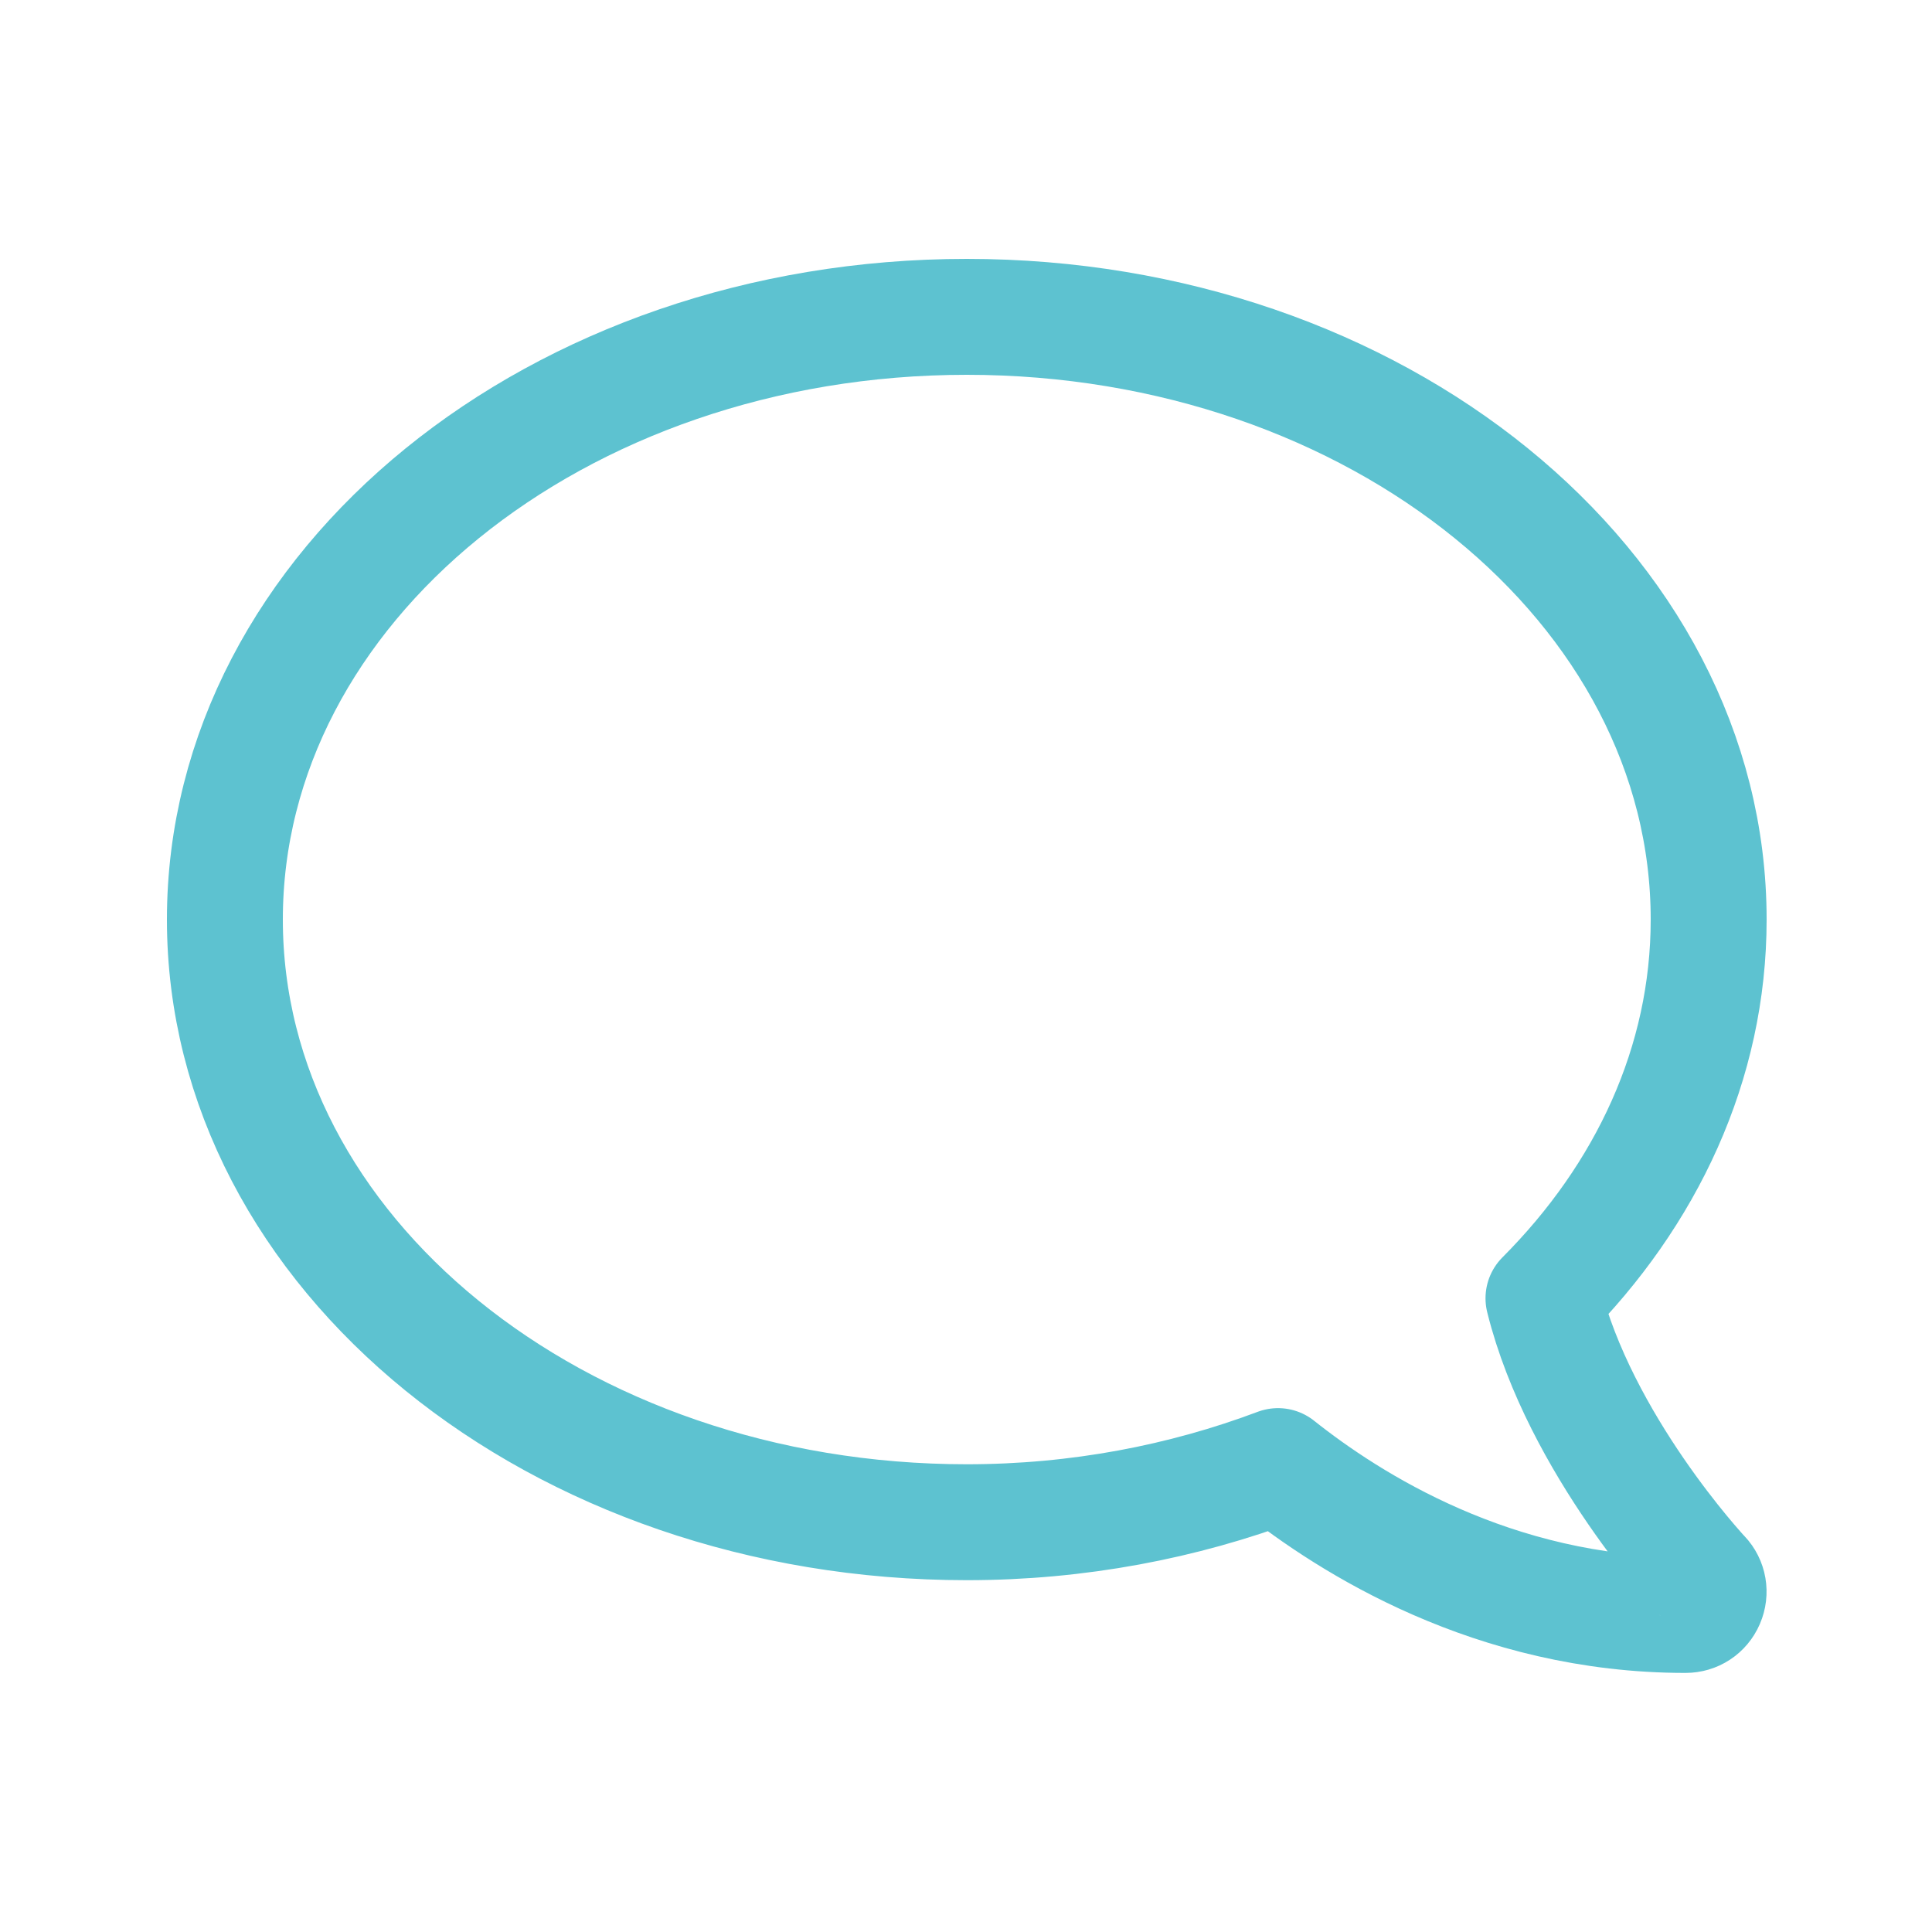
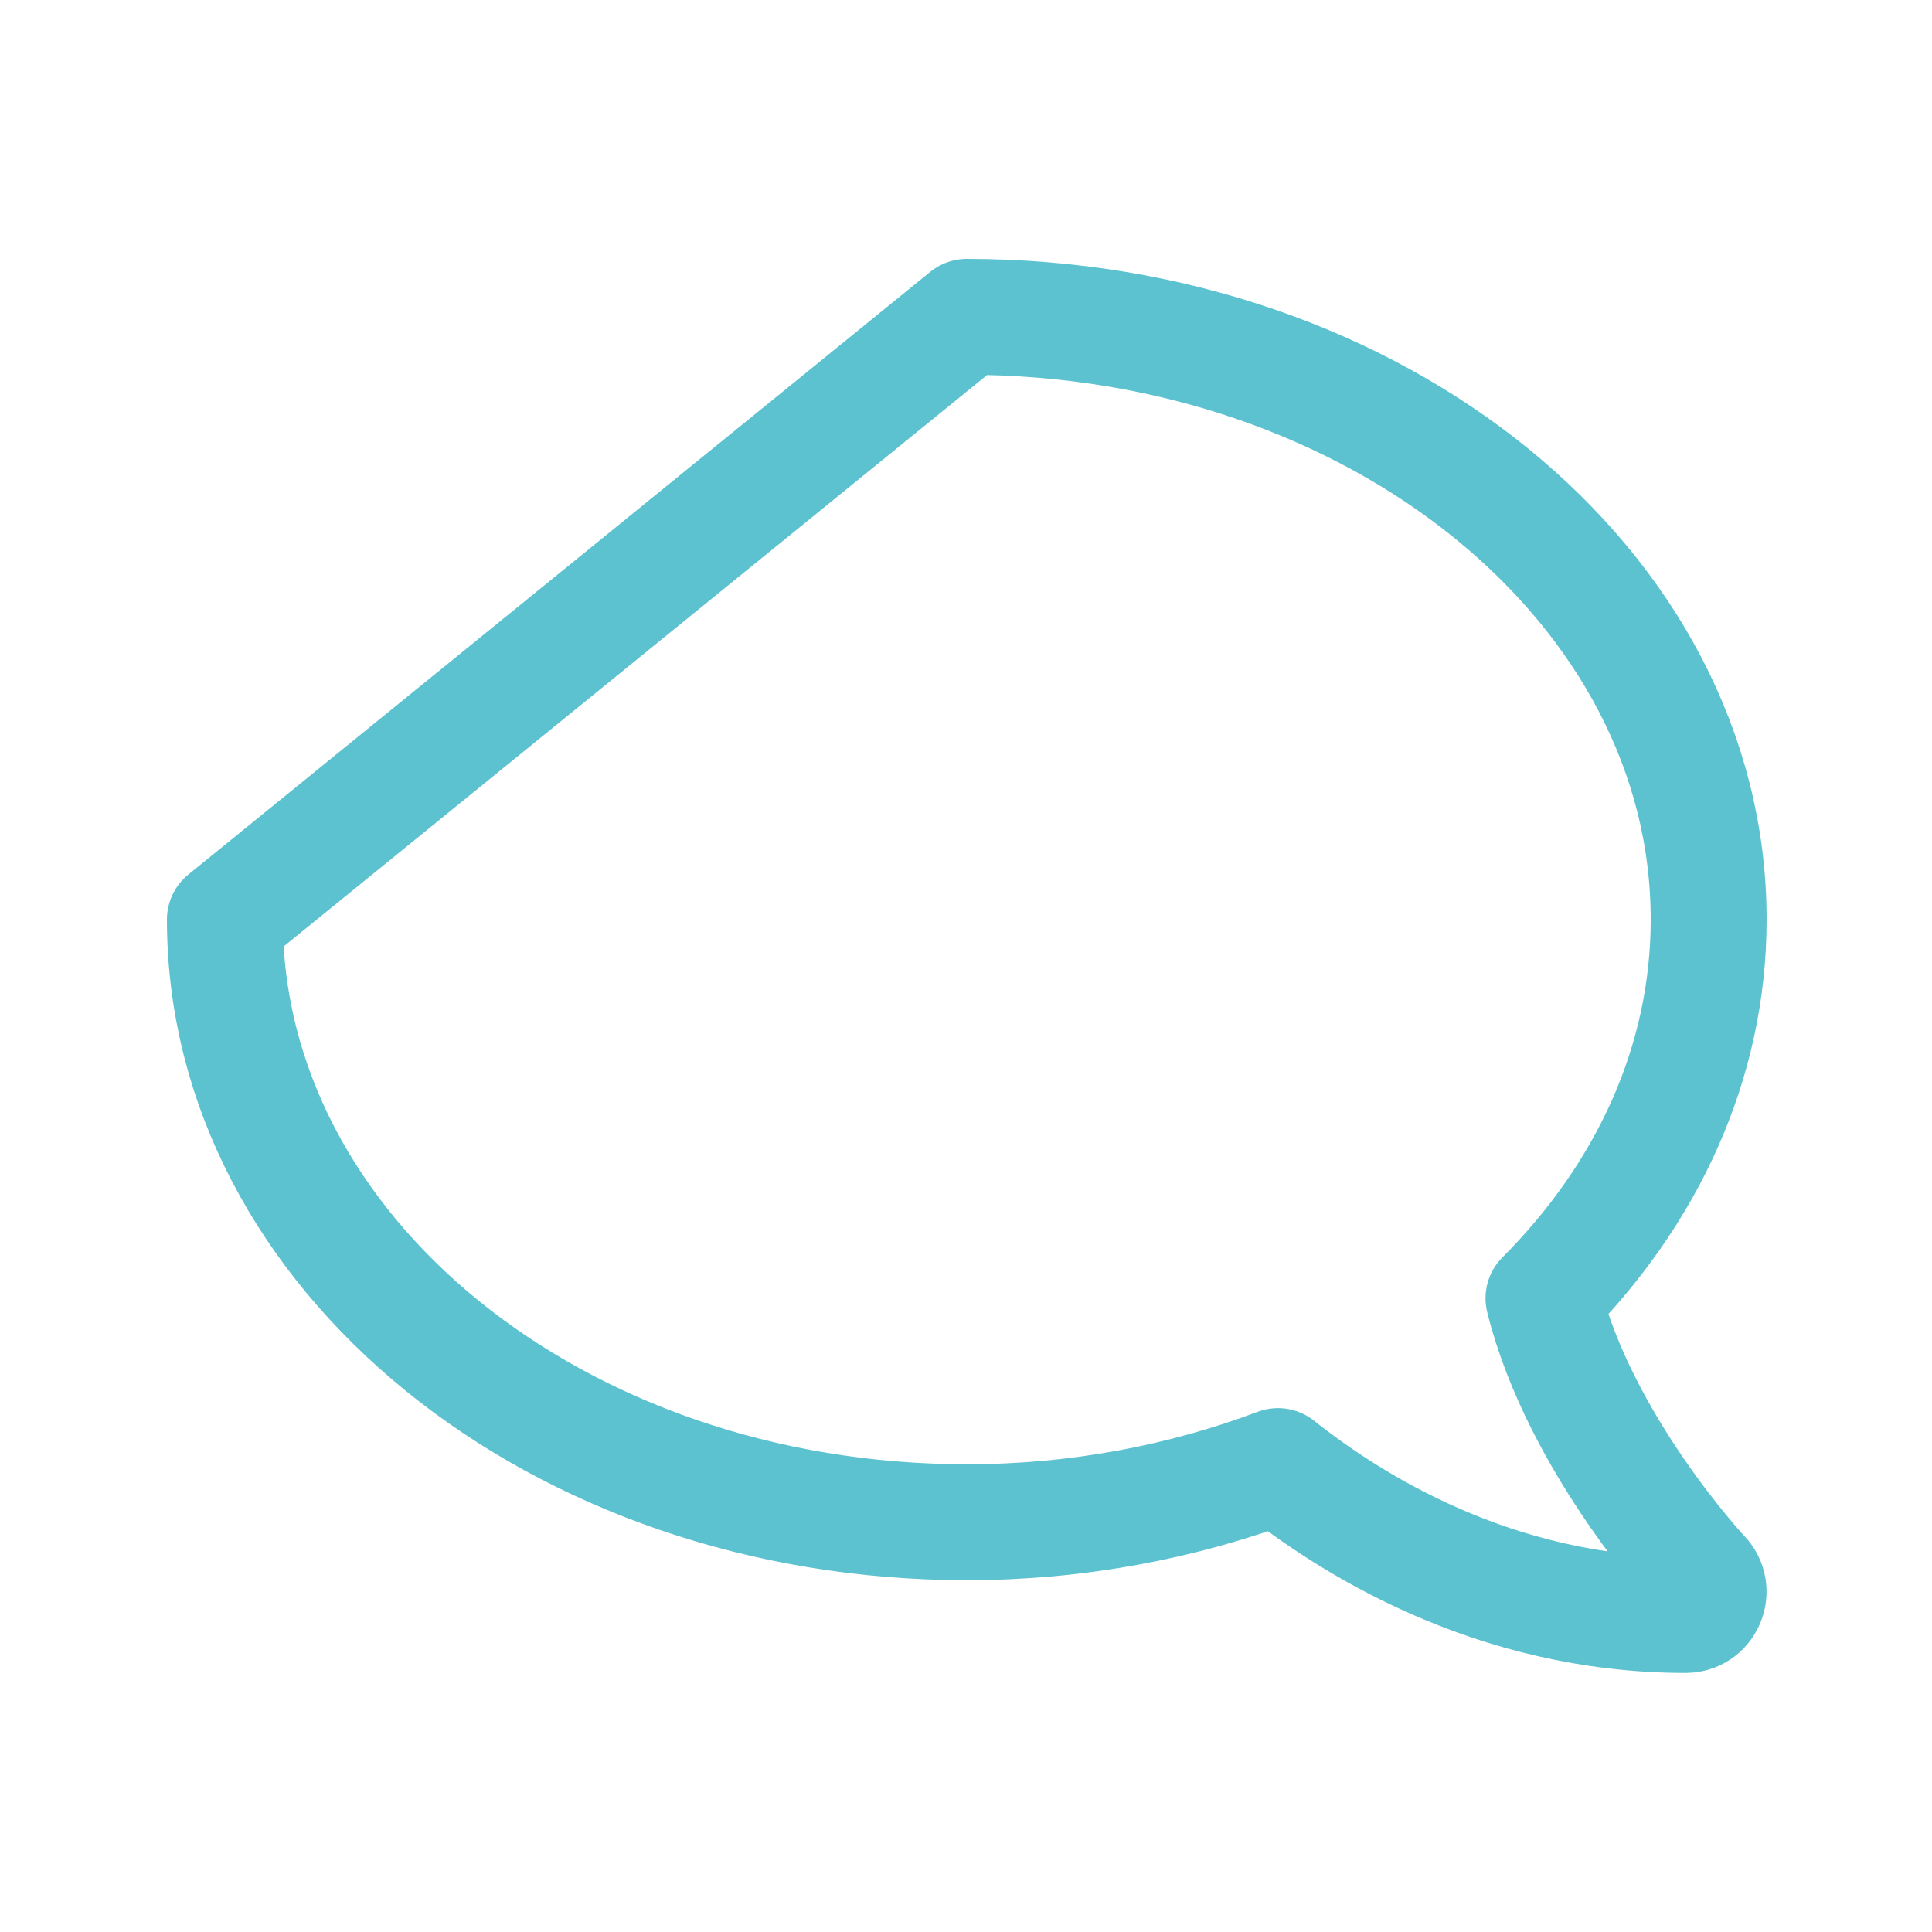
<svg xmlns="http://www.w3.org/2000/svg" width="20" height="20" viewBox="0 0 20 20" fill="none">
-   <path d="M10.008 3.28C14.25 3.28 17.688 6.073 17.688 9.519C17.688 11.007 17.046 12.369 15.978 13.44C16.353 14.951 17.607 16.298 17.622 16.313C17.688 16.382 17.706 16.484 17.667 16.574C17.628 16.664 17.544 16.718 17.448 16.718C15.459 16.718 13.968 15.764 13.23 15.177C12.249 15.546 11.16 15.758 10.008 15.758C5.766 15.758 2.328 12.966 2.328 9.519C2.328 6.073 5.766 3.28 10.008 3.28Z" stroke="#5DC2D0" stroke-width="1.2" stroke-linejoin="round" />
+   <path d="M10.008 3.28C14.25 3.28 17.688 6.073 17.688 9.519C17.688 11.007 17.046 12.369 15.978 13.44C16.353 14.951 17.607 16.298 17.622 16.313C17.688 16.382 17.706 16.484 17.667 16.574C17.628 16.664 17.544 16.718 17.448 16.718C15.459 16.718 13.968 15.764 13.23 15.177C12.249 15.546 11.16 15.758 10.008 15.758C5.766 15.758 2.328 12.966 2.328 9.519Z" stroke="#5DC2D0" stroke-width="1.2" stroke-linejoin="round" />
</svg>